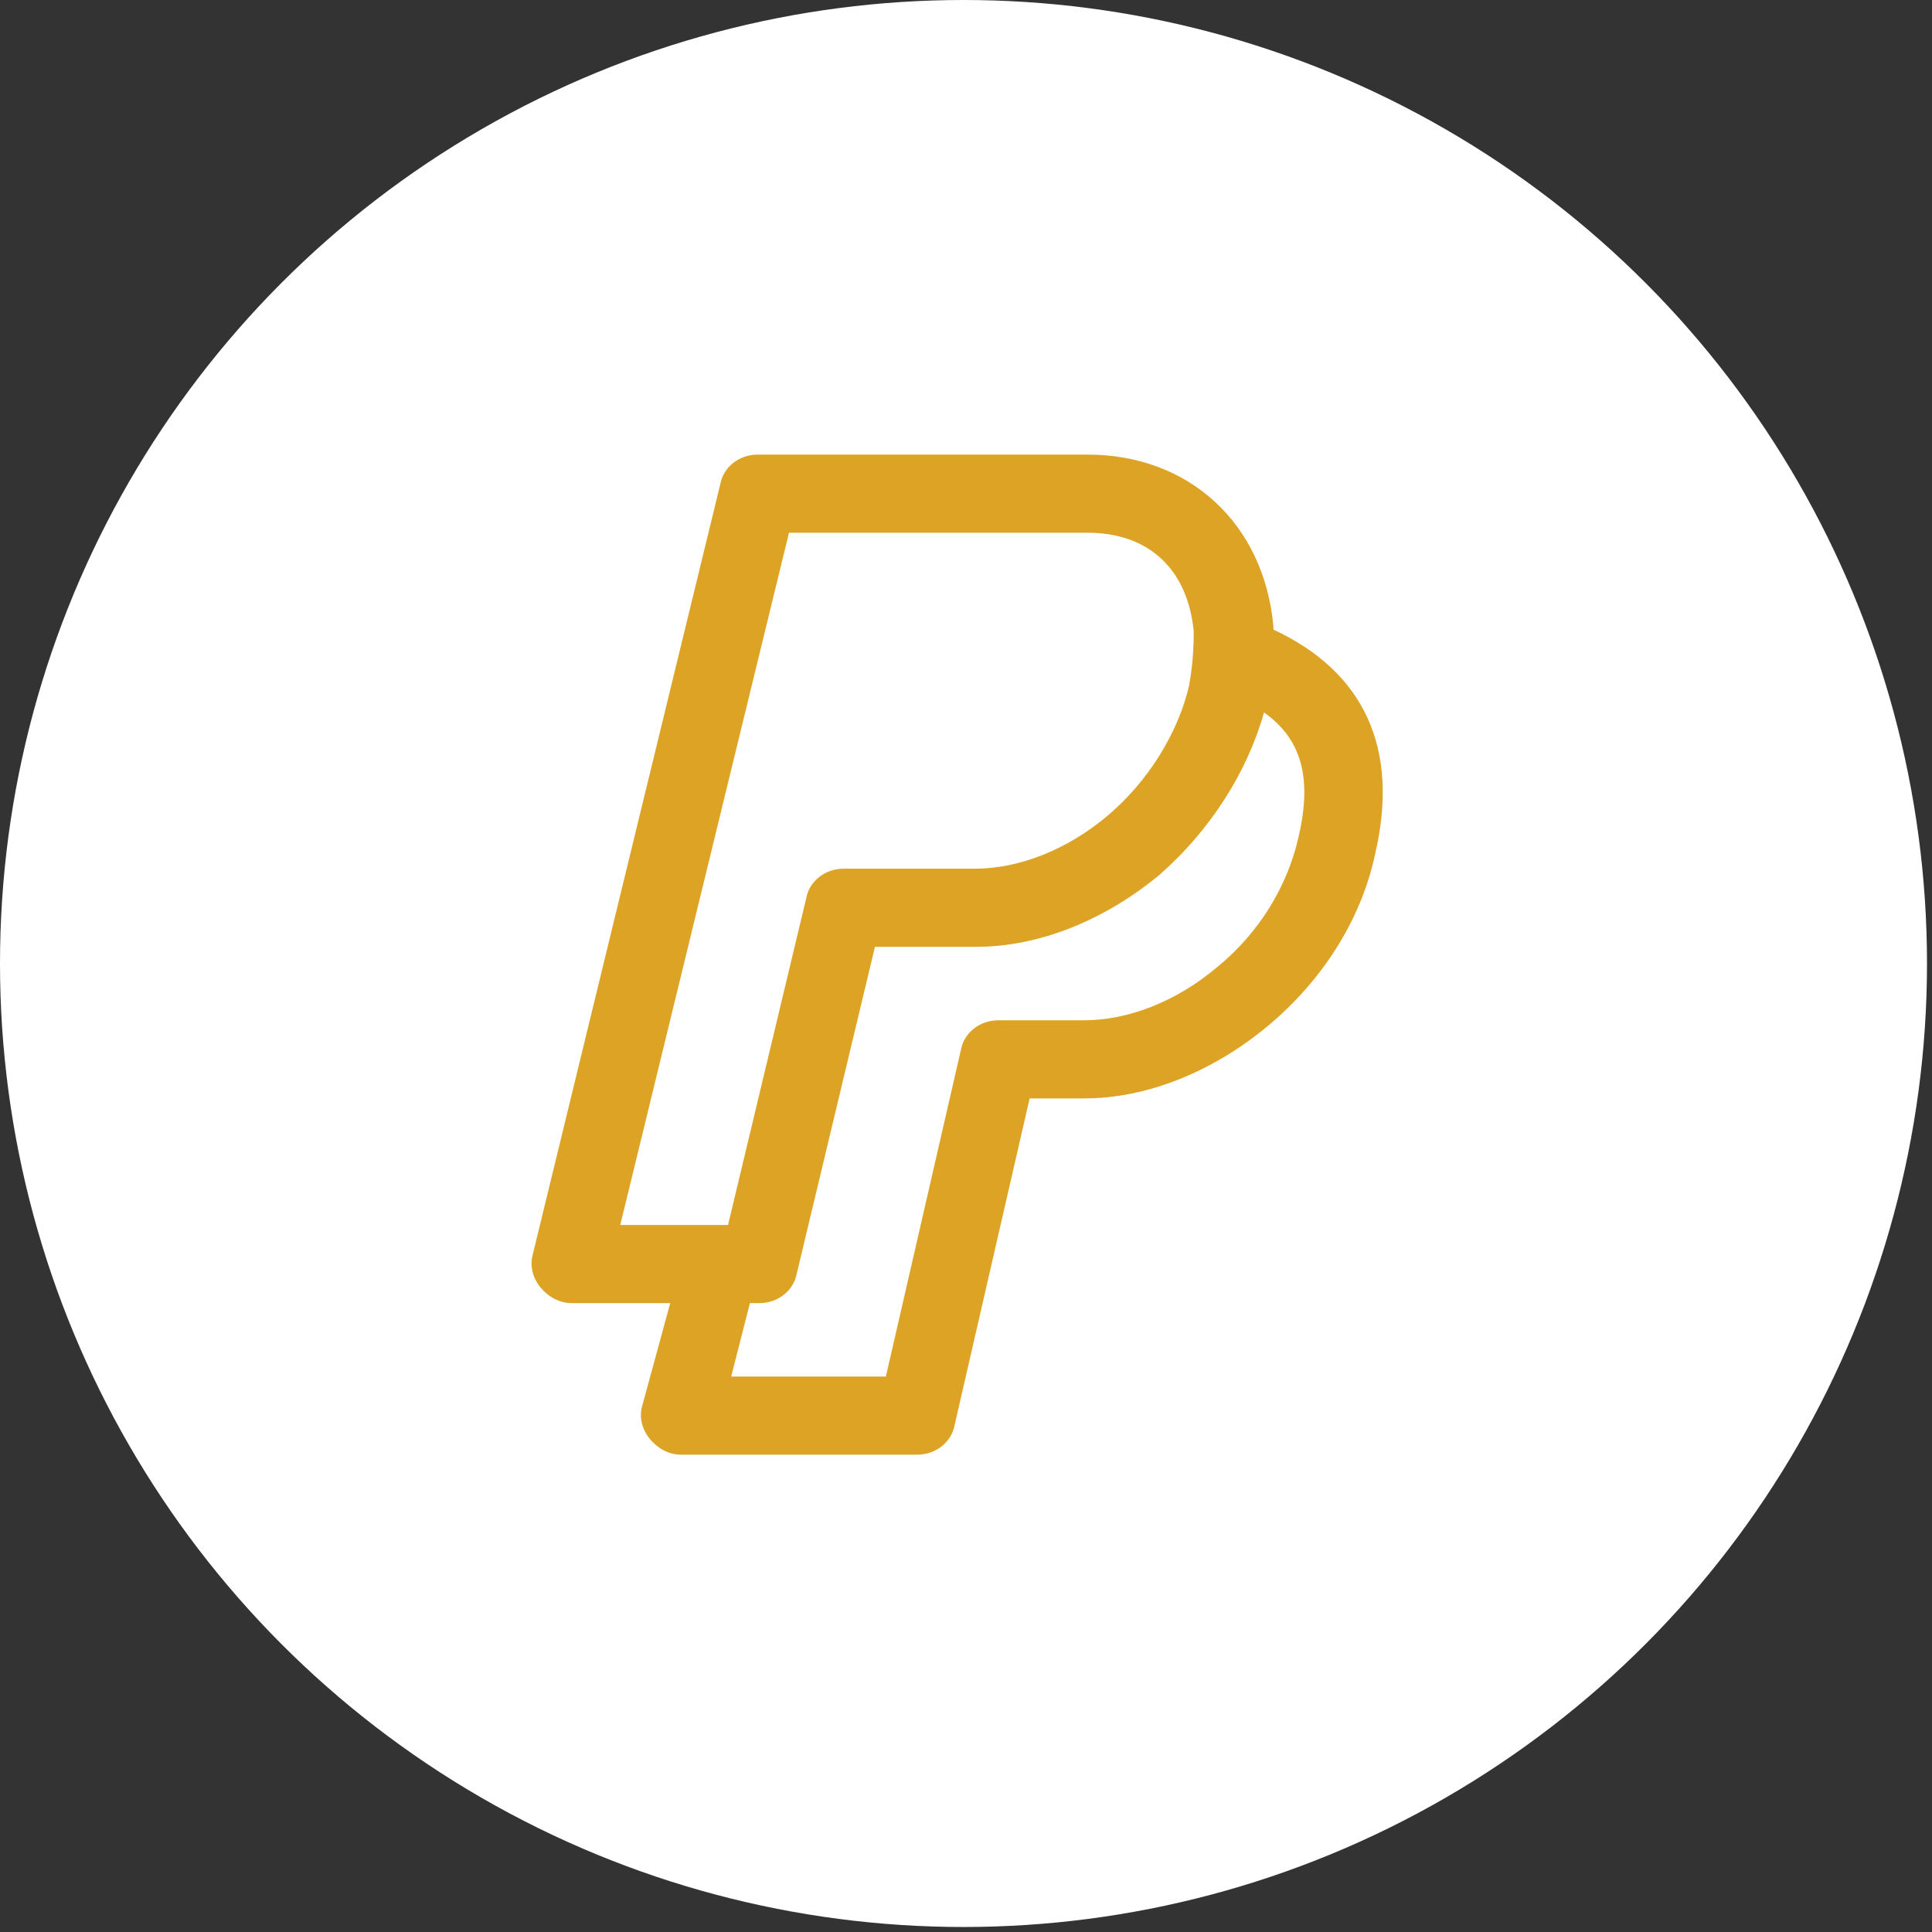
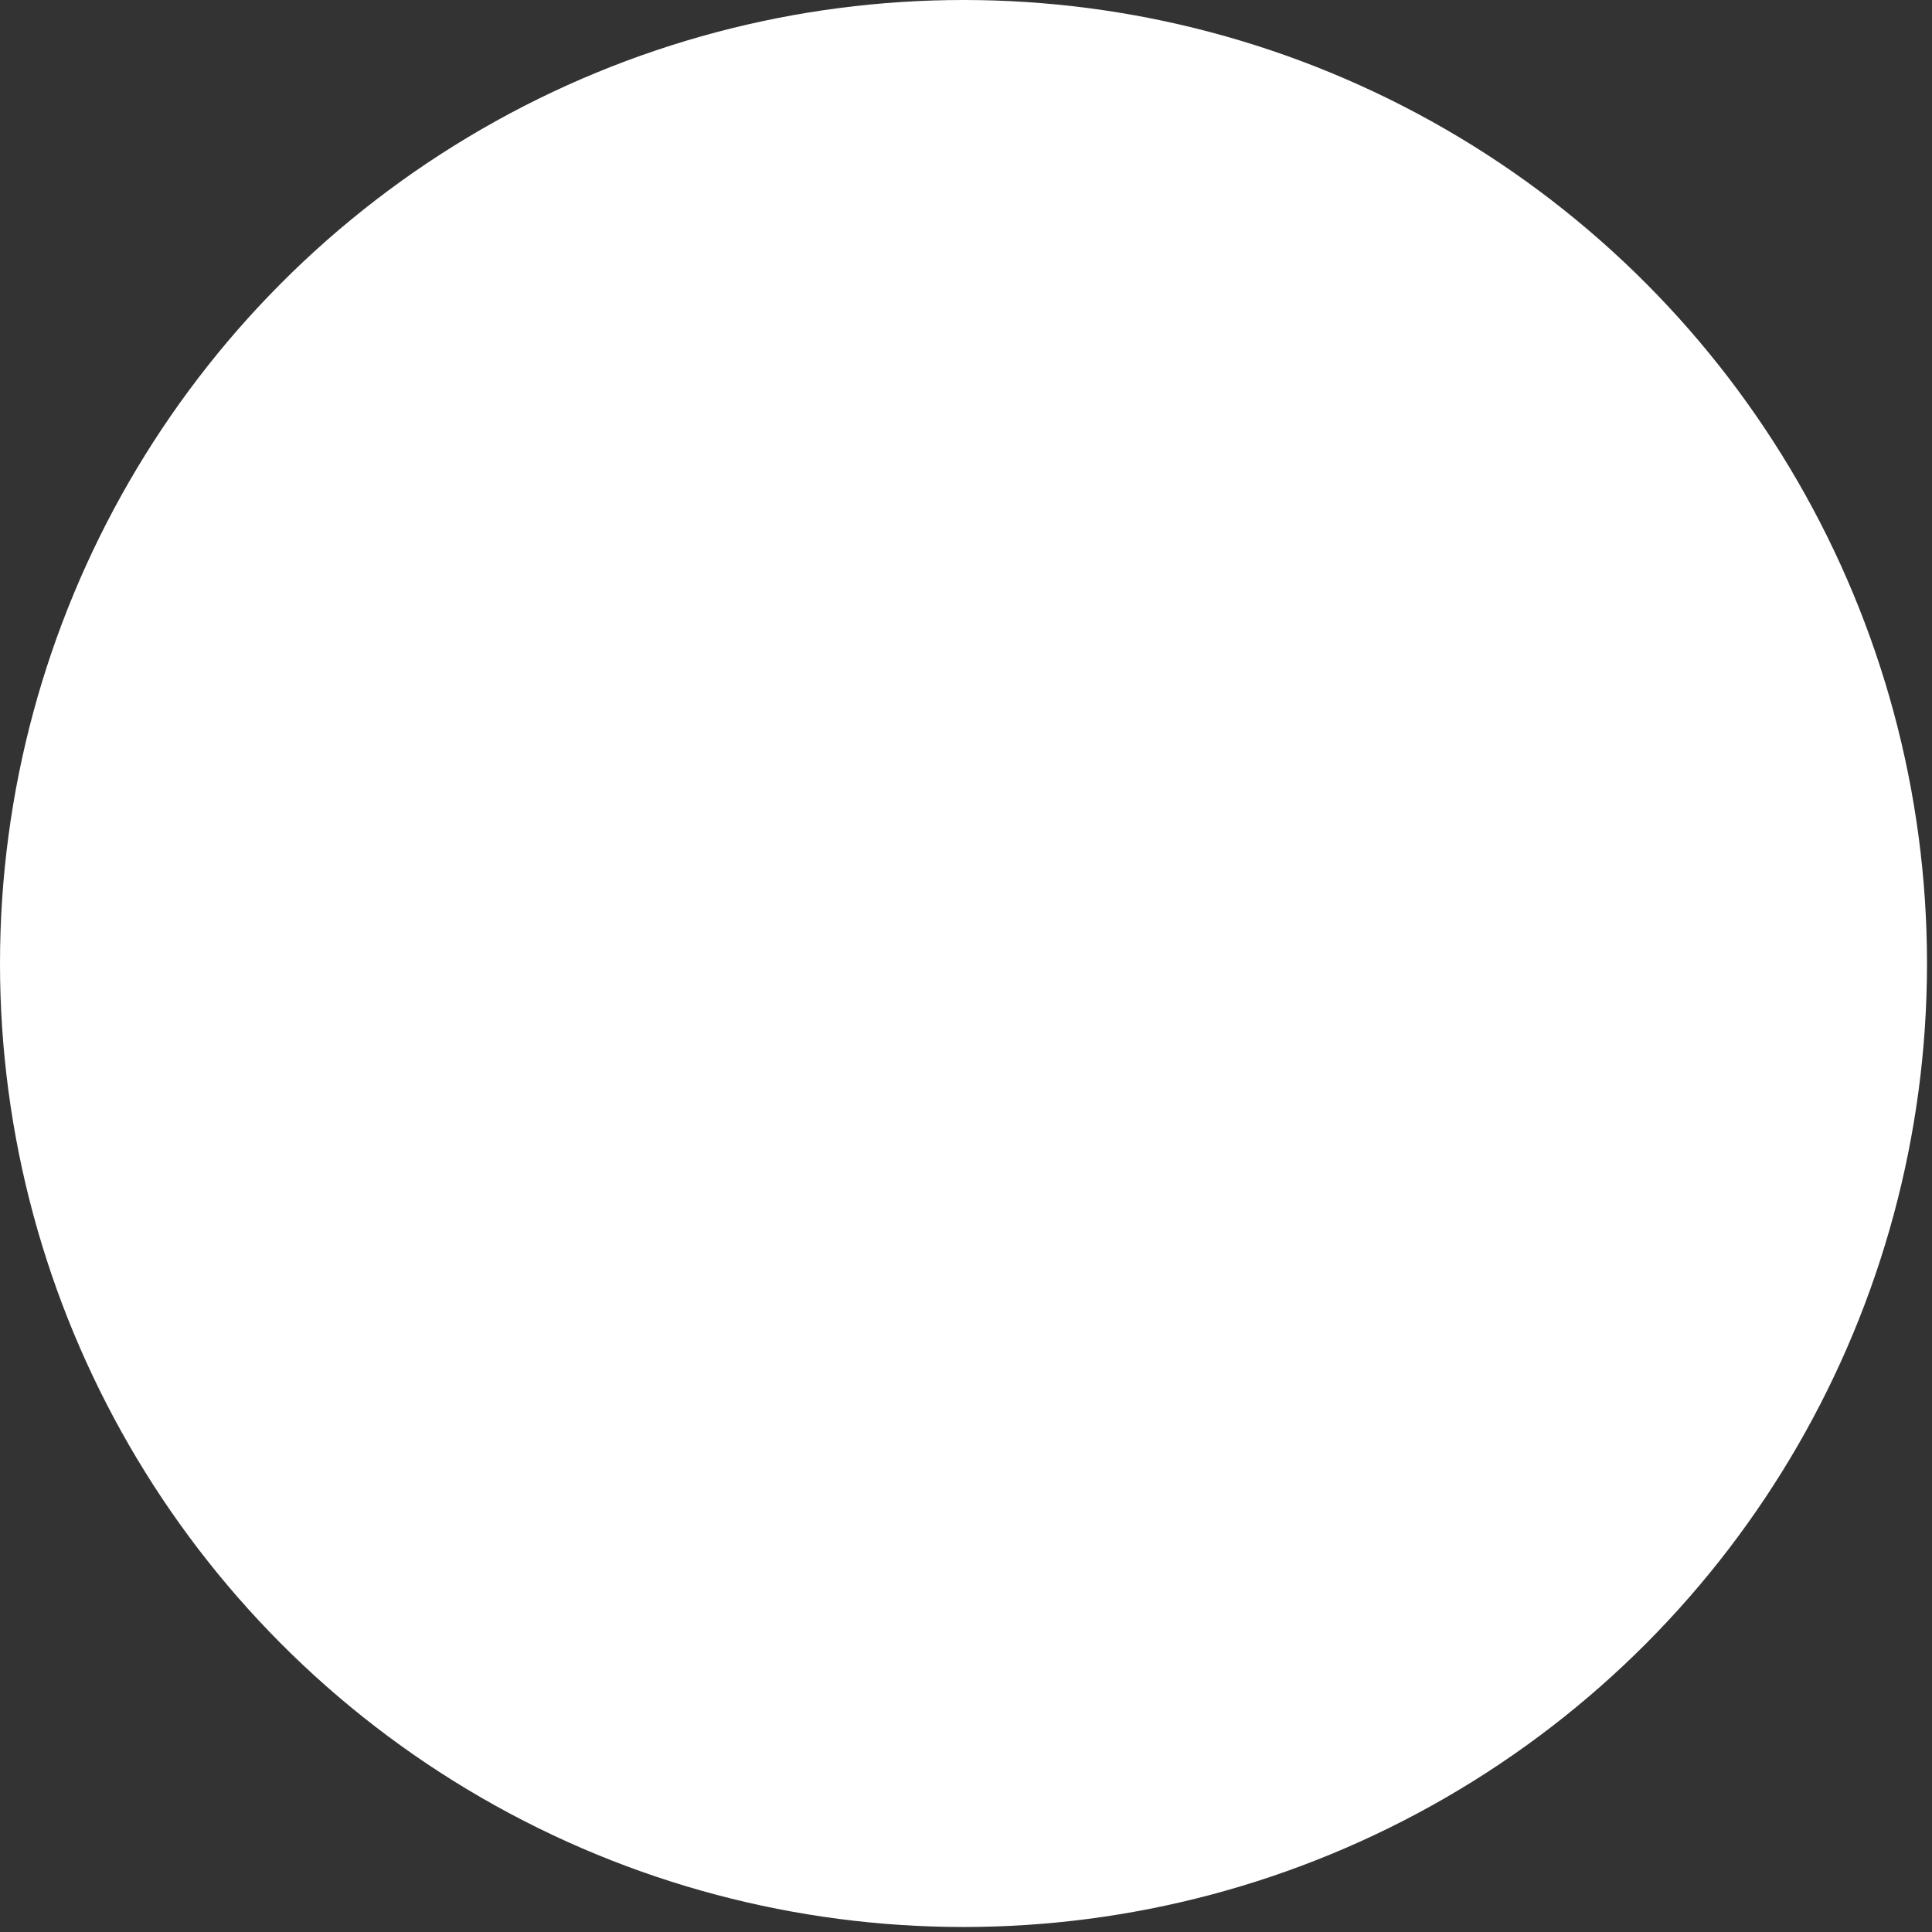
<svg xmlns="http://www.w3.org/2000/svg" width="85" height="85" viewBox="0 0 85 85" fill="none">
  <rect x="0" y="0" width="85" height="85" fill="#333333" stroke="none" />
  <circle cx="42.39" cy="42.39" r="42.39" fill="white" />
-   <path d="M56.025 27.7V27.562C55.612 23.025 52.312 20 47.844 20H33.337C32.513 20 31.825 20.55 31.688 21.306L23.438 55.2C23.3 55.681 23.438 56.231 23.781 56.644C24.125 57.056 24.606 57.331 25.156 57.331H29.488L28.25 61.869C28.113 62.35 28.25 62.9 28.594 63.312C28.938 63.725 29.419 64 29.969 64H40.35C41.175 64 41.862 63.45 42 62.694L45.3 48.325H47.706C50.456 48.325 53.344 47.156 55.75 45.163C58.156 43.169 59.875 40.487 60.494 37.6C61.594 32.925 60.013 29.556 56.025 27.7ZM34.712 23.438H47.844C50.525 23.438 52.244 25.019 52.519 27.769C52.519 28.663 52.45 29.419 52.312 30.175C51.831 32.237 50.525 34.369 48.737 35.881C46.95 37.394 44.819 38.219 42.894 38.219H37.119C36.294 38.219 35.606 38.769 35.469 39.525L32.031 53.894H27.288L34.712 23.438ZM57.125 36.844C56.644 38.975 55.406 41.038 53.55 42.55C51.763 44.062 49.631 44.888 47.706 44.888H43.925C43.1 44.888 42.413 45.438 42.275 46.194L38.975 60.562H32.169L32.994 57.331H33.406C34.231 57.331 34.919 56.781 35.056 56.025L38.494 41.656H42.962C45.712 41.656 48.6 40.487 51.006 38.494C53.206 36.569 54.856 34.025 55.612 31.344C57.263 32.513 57.744 34.231 57.125 36.844Z" fill="#DDA325" />
</svg>